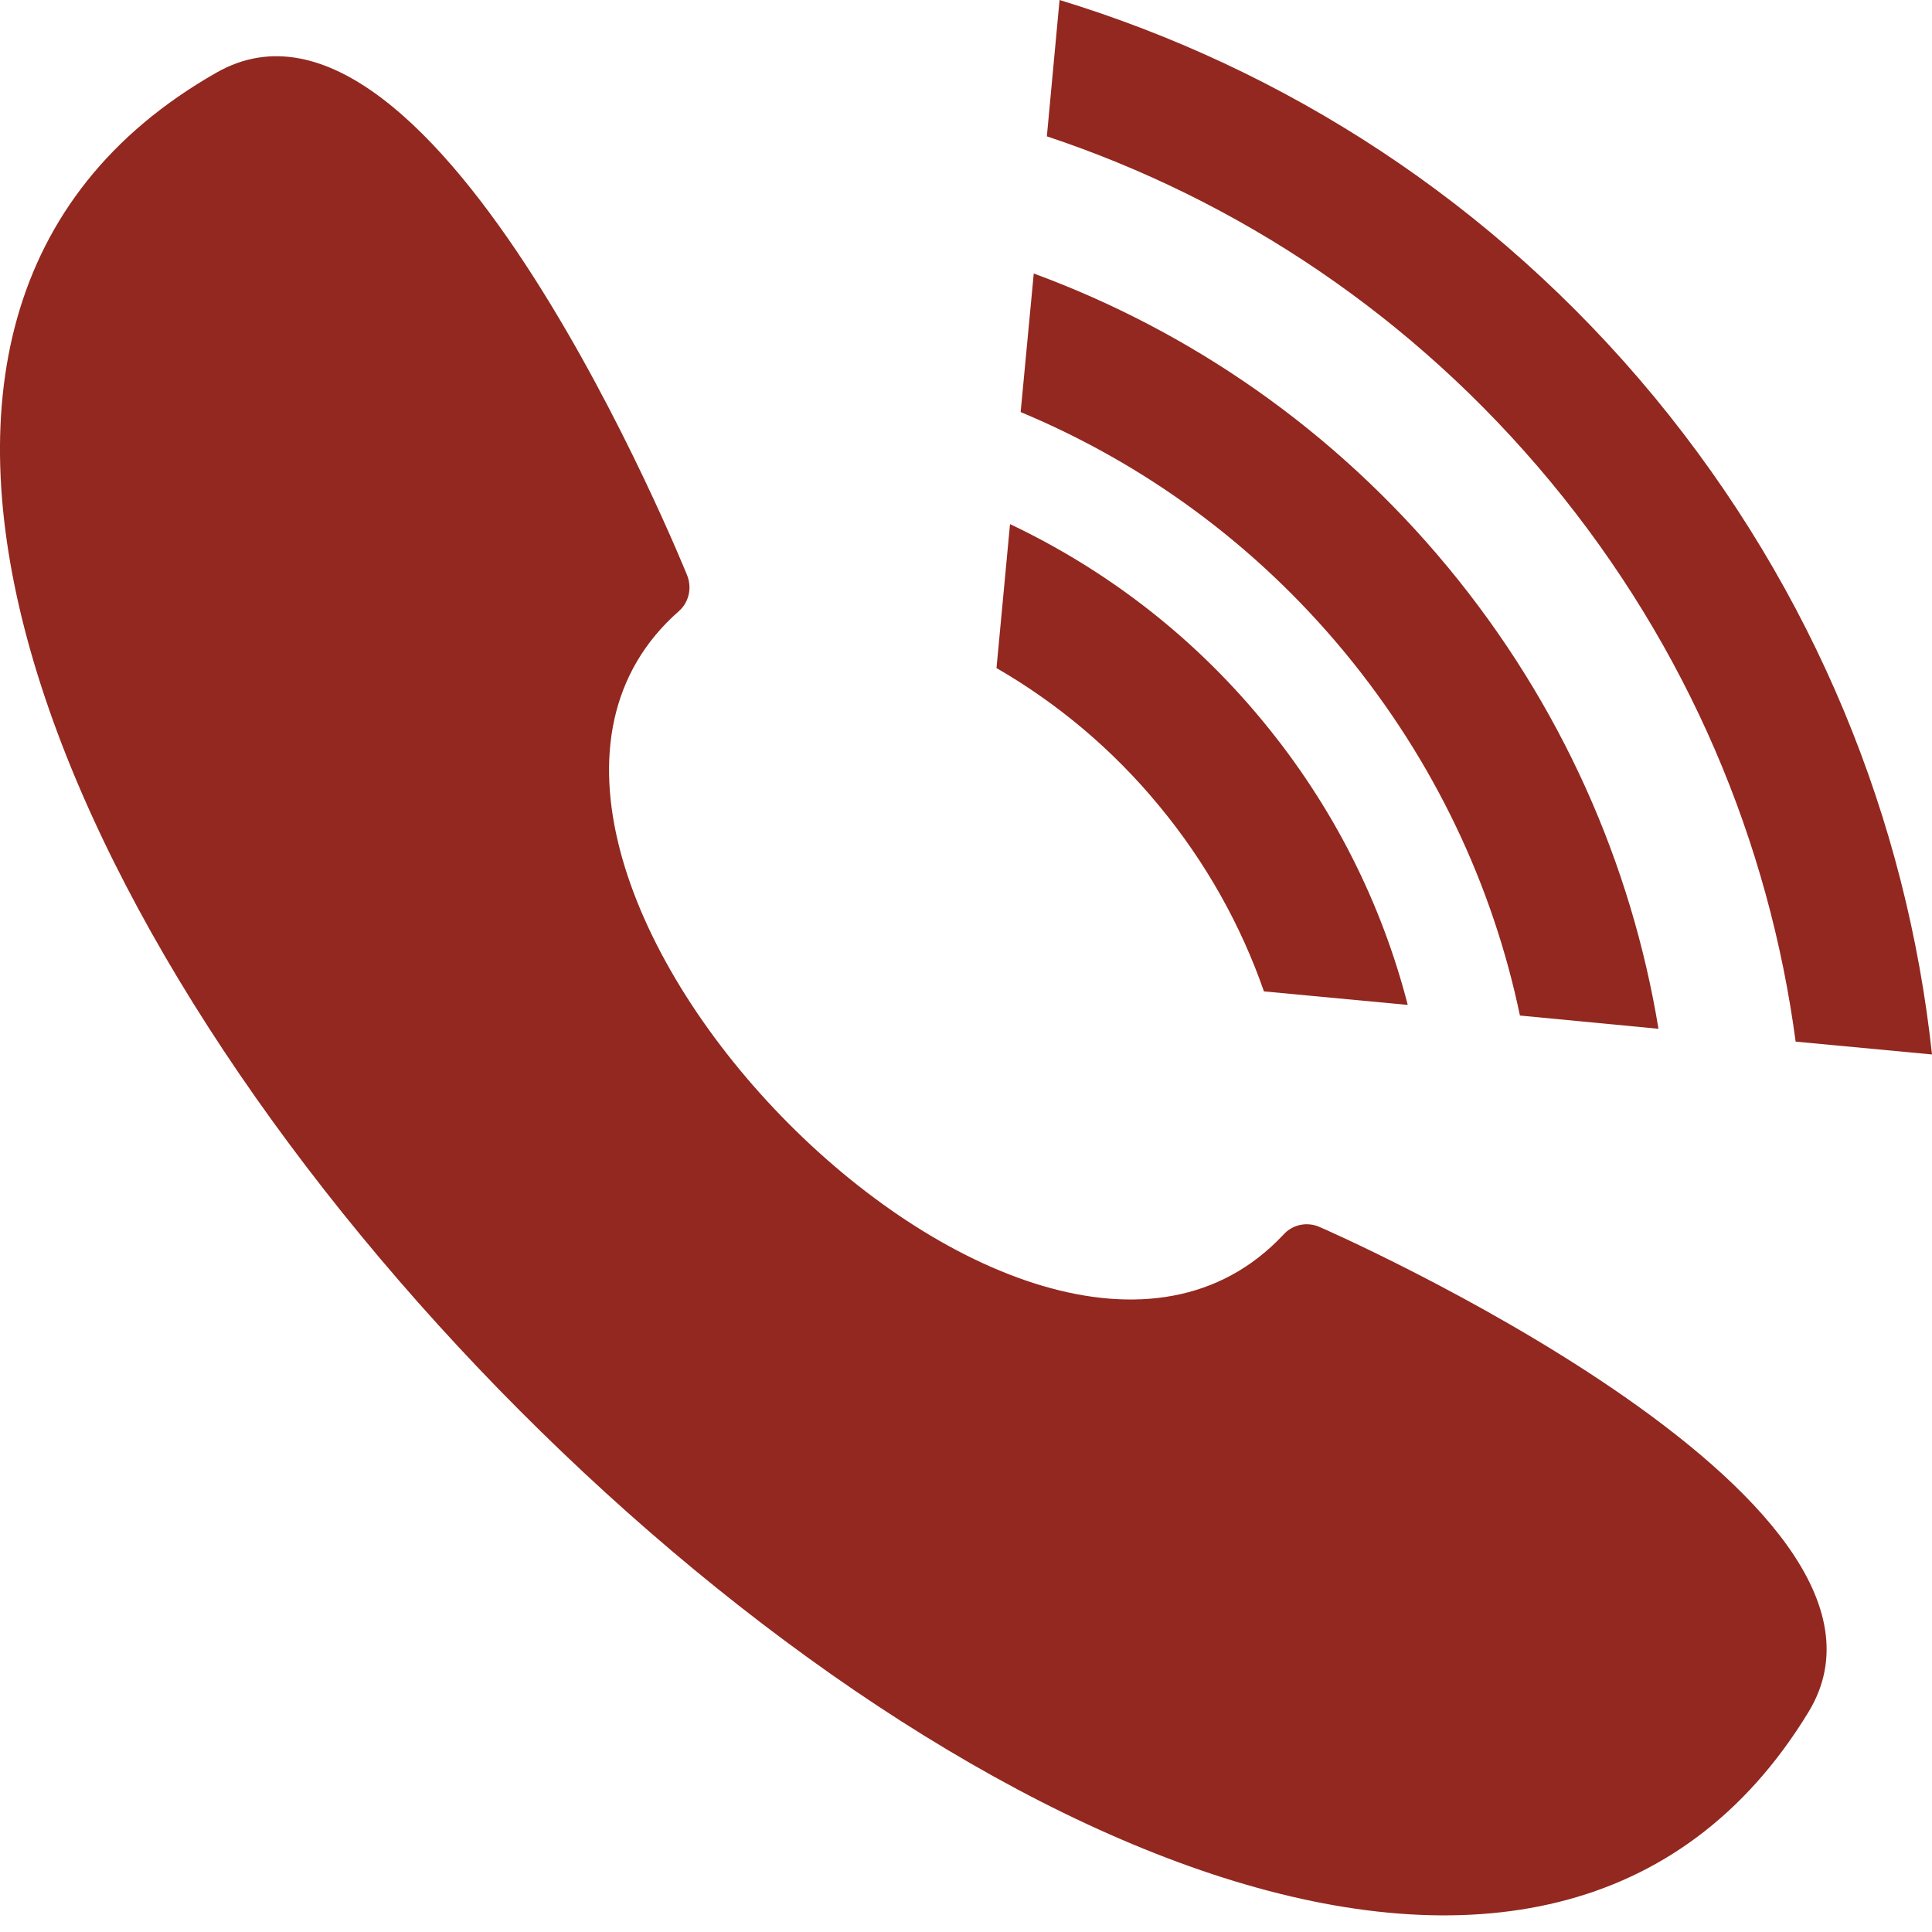
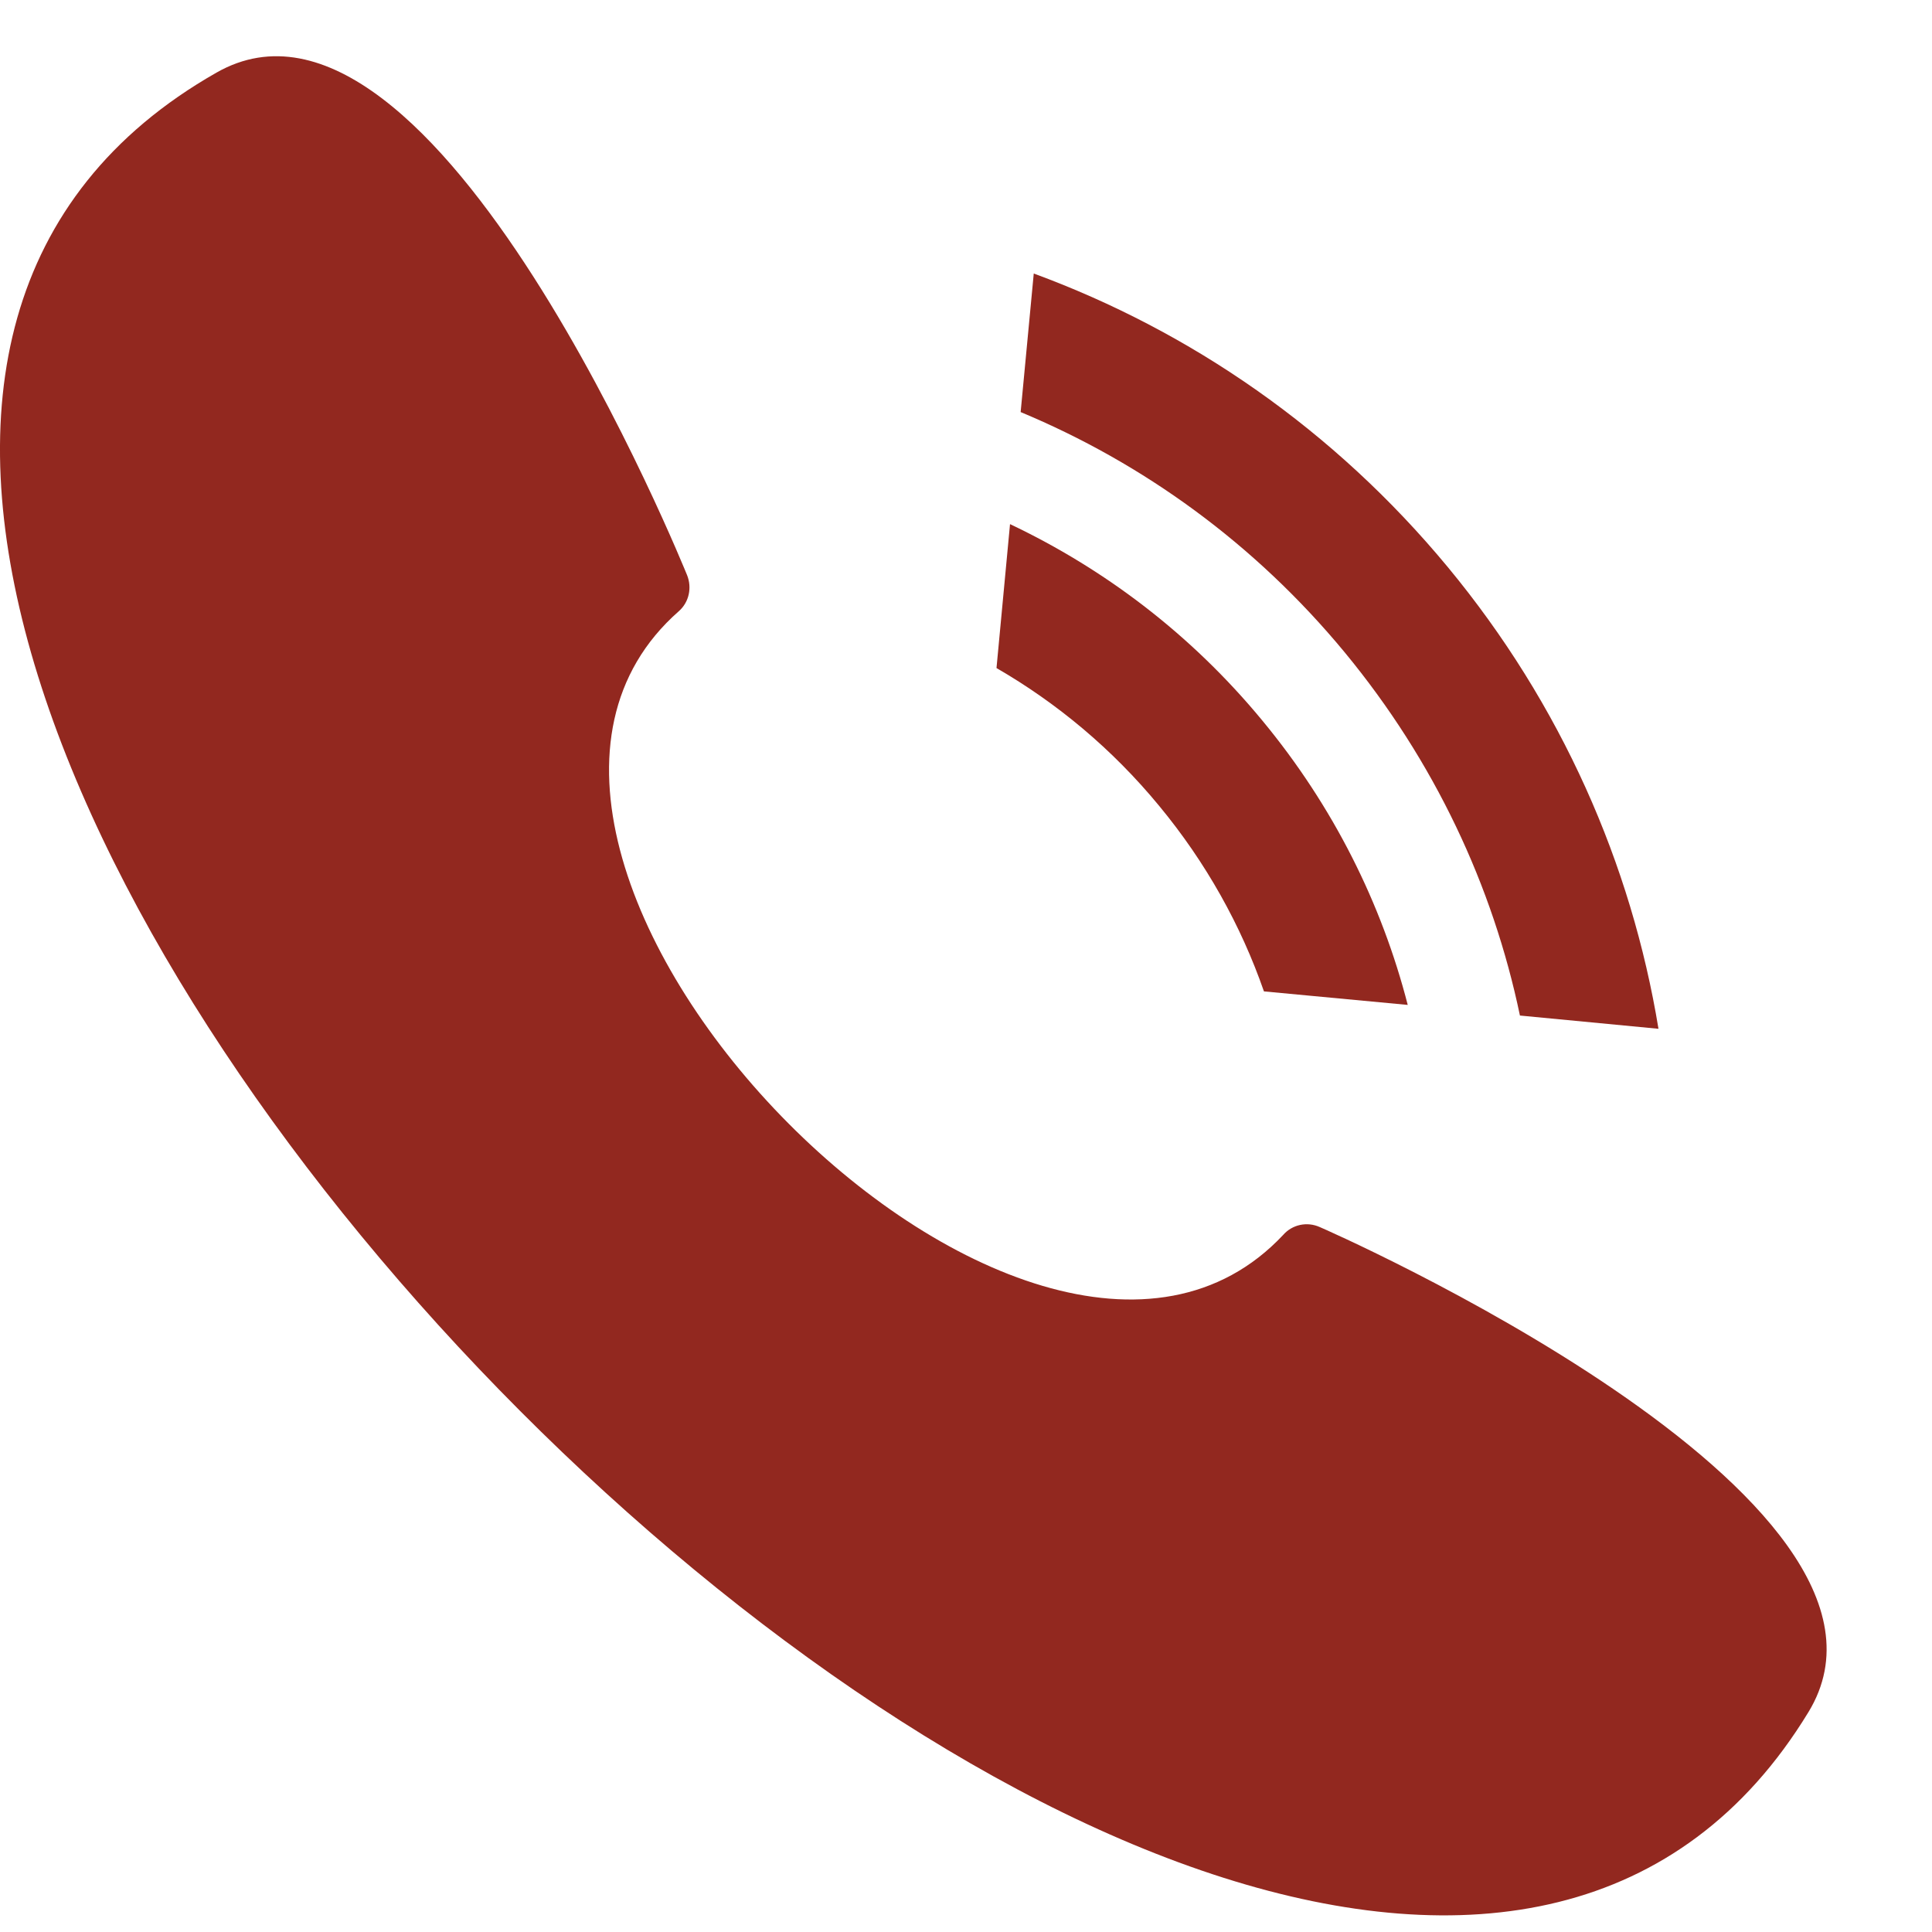
<svg xmlns="http://www.w3.org/2000/svg" width="14" height="14" viewBox="0 0 14 14" fill="none">
  <path fill-rule="evenodd" clip-rule="evenodd" d="M1.569 0.526C3.151 -0.375 4.973 4.156 4.979 4.168C5.015 4.258 4.994 4.363 4.919 4.429C2.899 6.204 7.461 10.907 9.299 8.948C9.364 8.874 9.471 8.85 9.564 8.892C9.578 8.897 14.051 10.852 13.105 12.406C9.411 18.474 -4.658 4.068 1.569 0.526Z" fill="#92281F" />
  <path d="M10.491 4.109C11.316 5.106 11.822 6.264 12.018 7.455L11.014 7.359C10.818 6.421 10.396 5.517 9.744 4.727C9.091 3.937 8.281 3.355 7.396 2.986L7.491 1.982C8.625 2.399 9.665 3.112 10.491 4.109Z" fill="#92281F" />
-   <path d="M11.985 2.873C13.152 4.286 13.818 5.947 14 7.641L13.012 7.548C12.819 6.104 12.234 4.697 11.237 3.492C10.24 2.288 8.966 1.447 7.586 0.988L7.678 0C9.31 0.498 10.816 1.461 11.985 2.873Z" fill="#92281F" />
  <path d="M9.147 5.221C9.662 5.843 10.012 6.548 10.201 7.282L9.159 7.184C8.993 6.707 8.74 6.251 8.4 5.84C8.059 5.426 7.657 5.093 7.221 4.841L7.319 3.798C8.004 4.123 8.632 4.597 9.147 5.221Z" fill="#92281F" />
</svg>